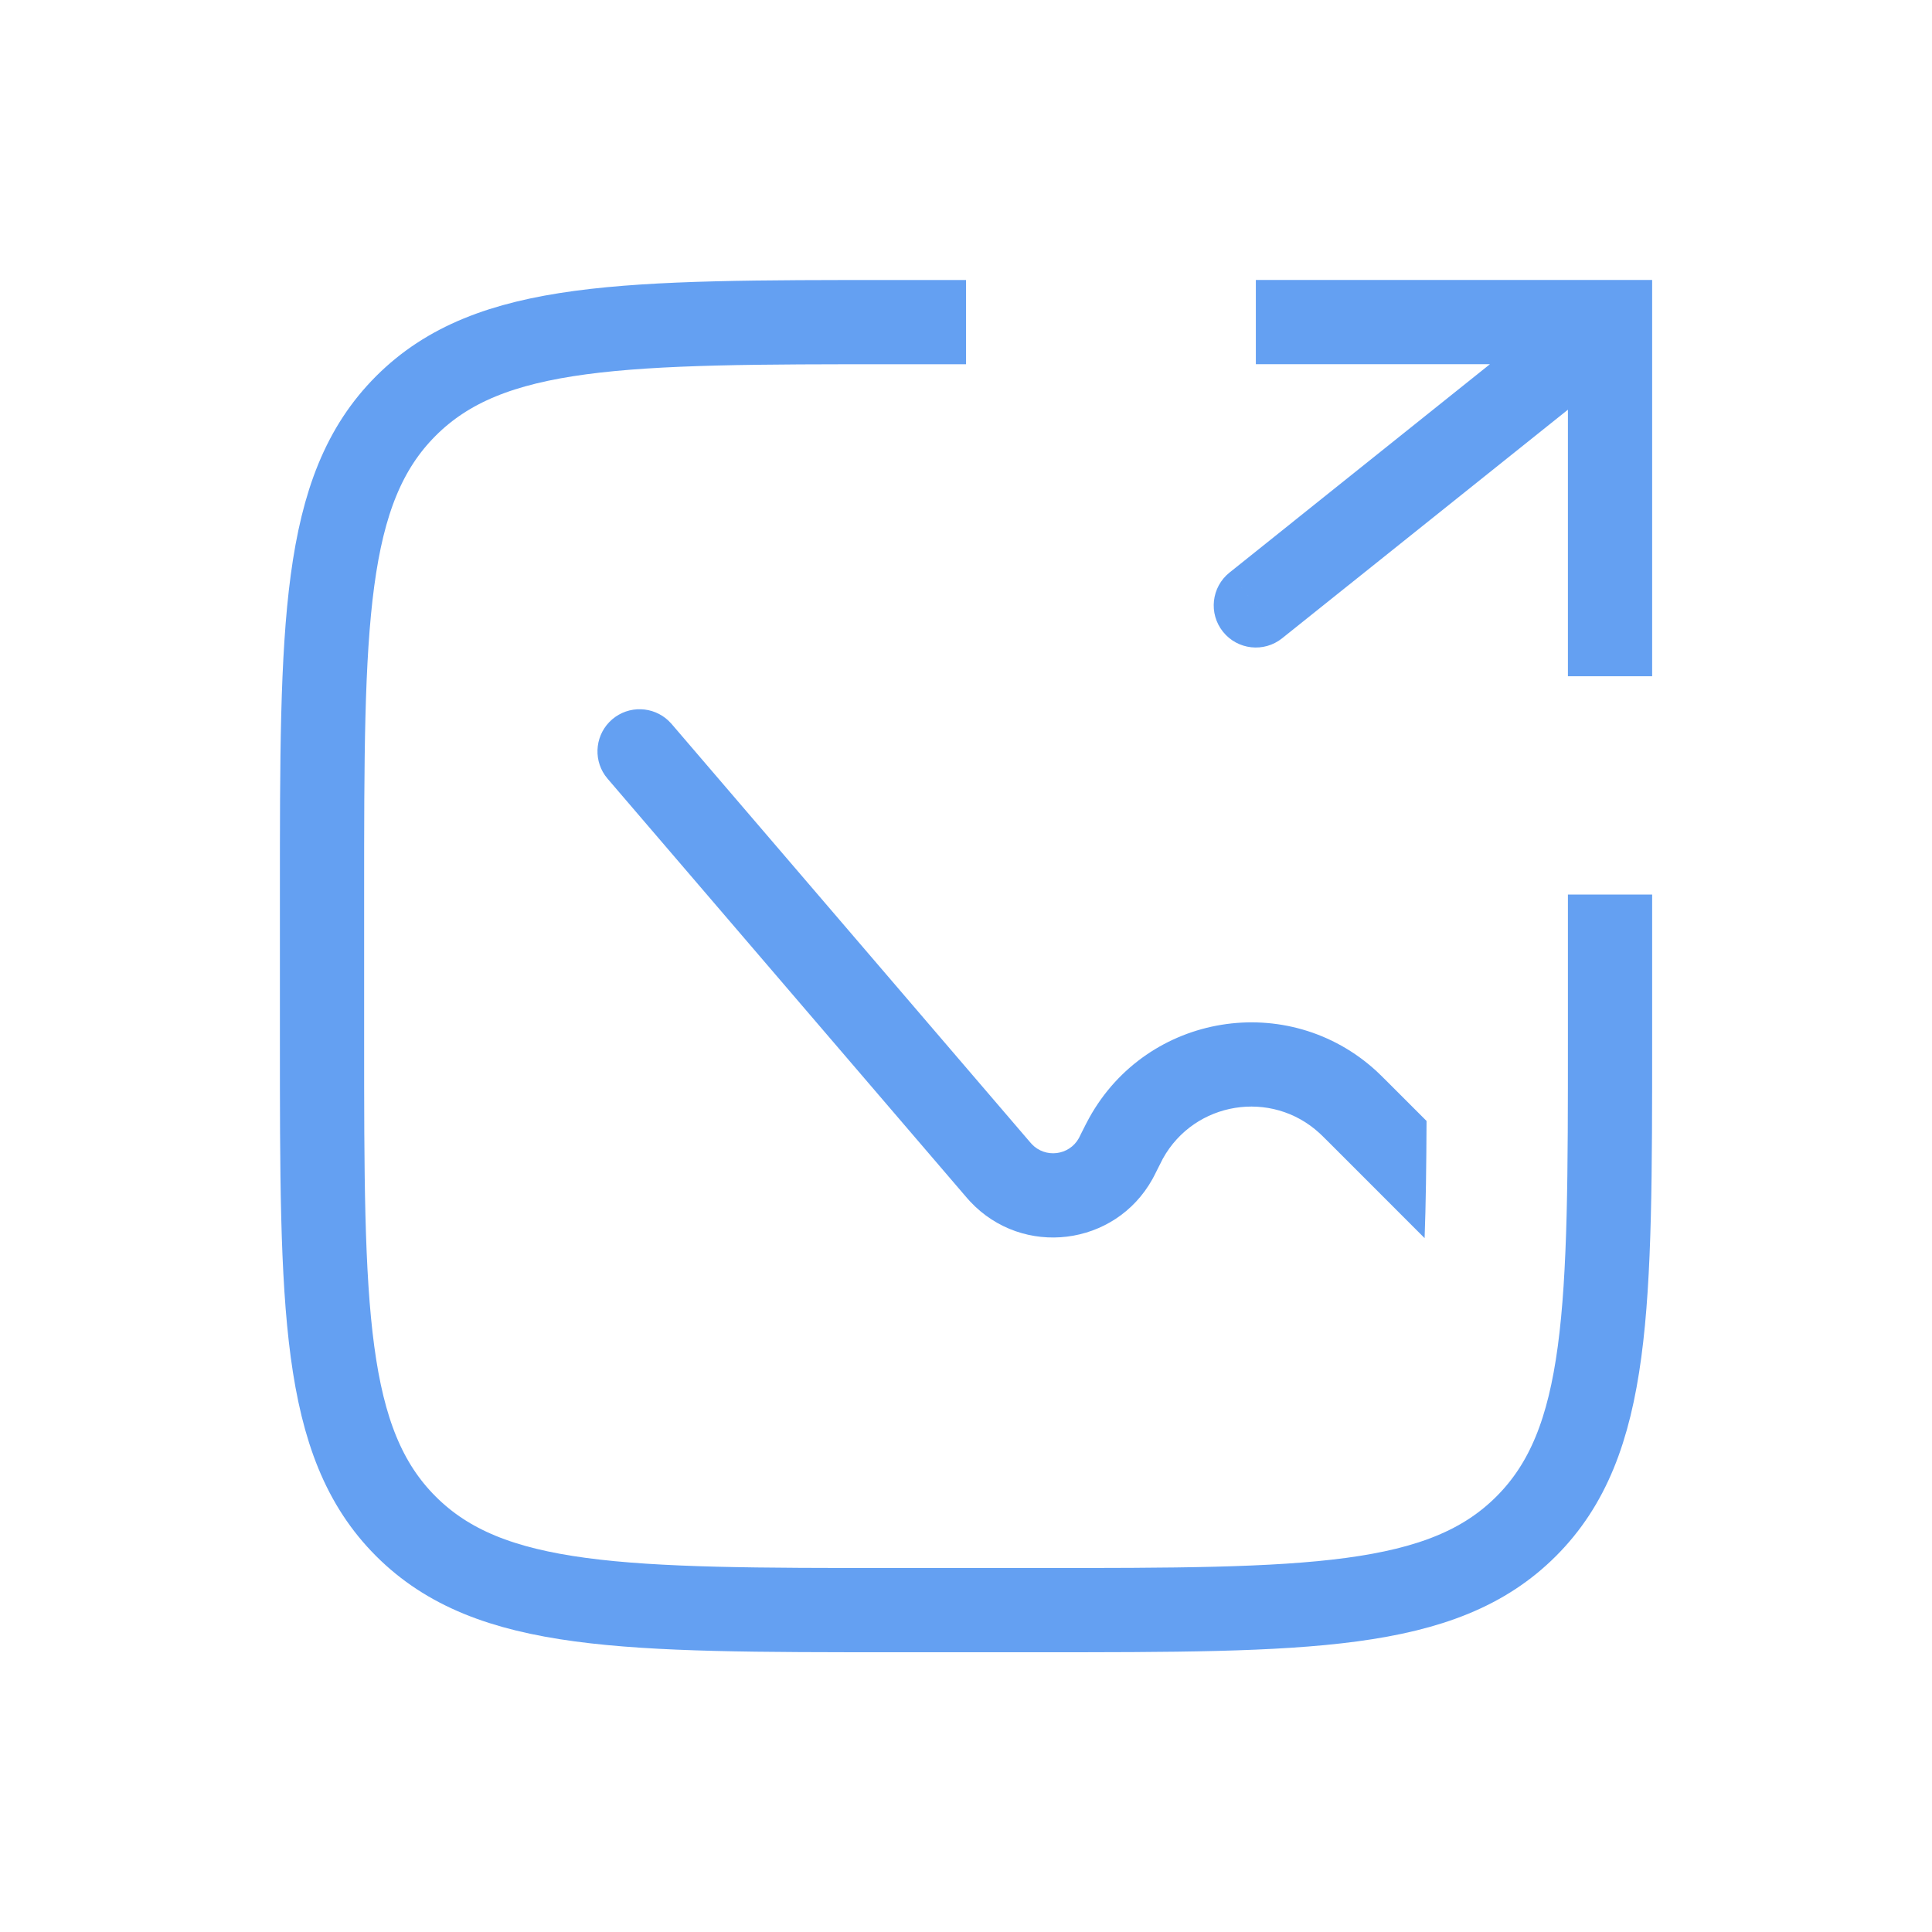
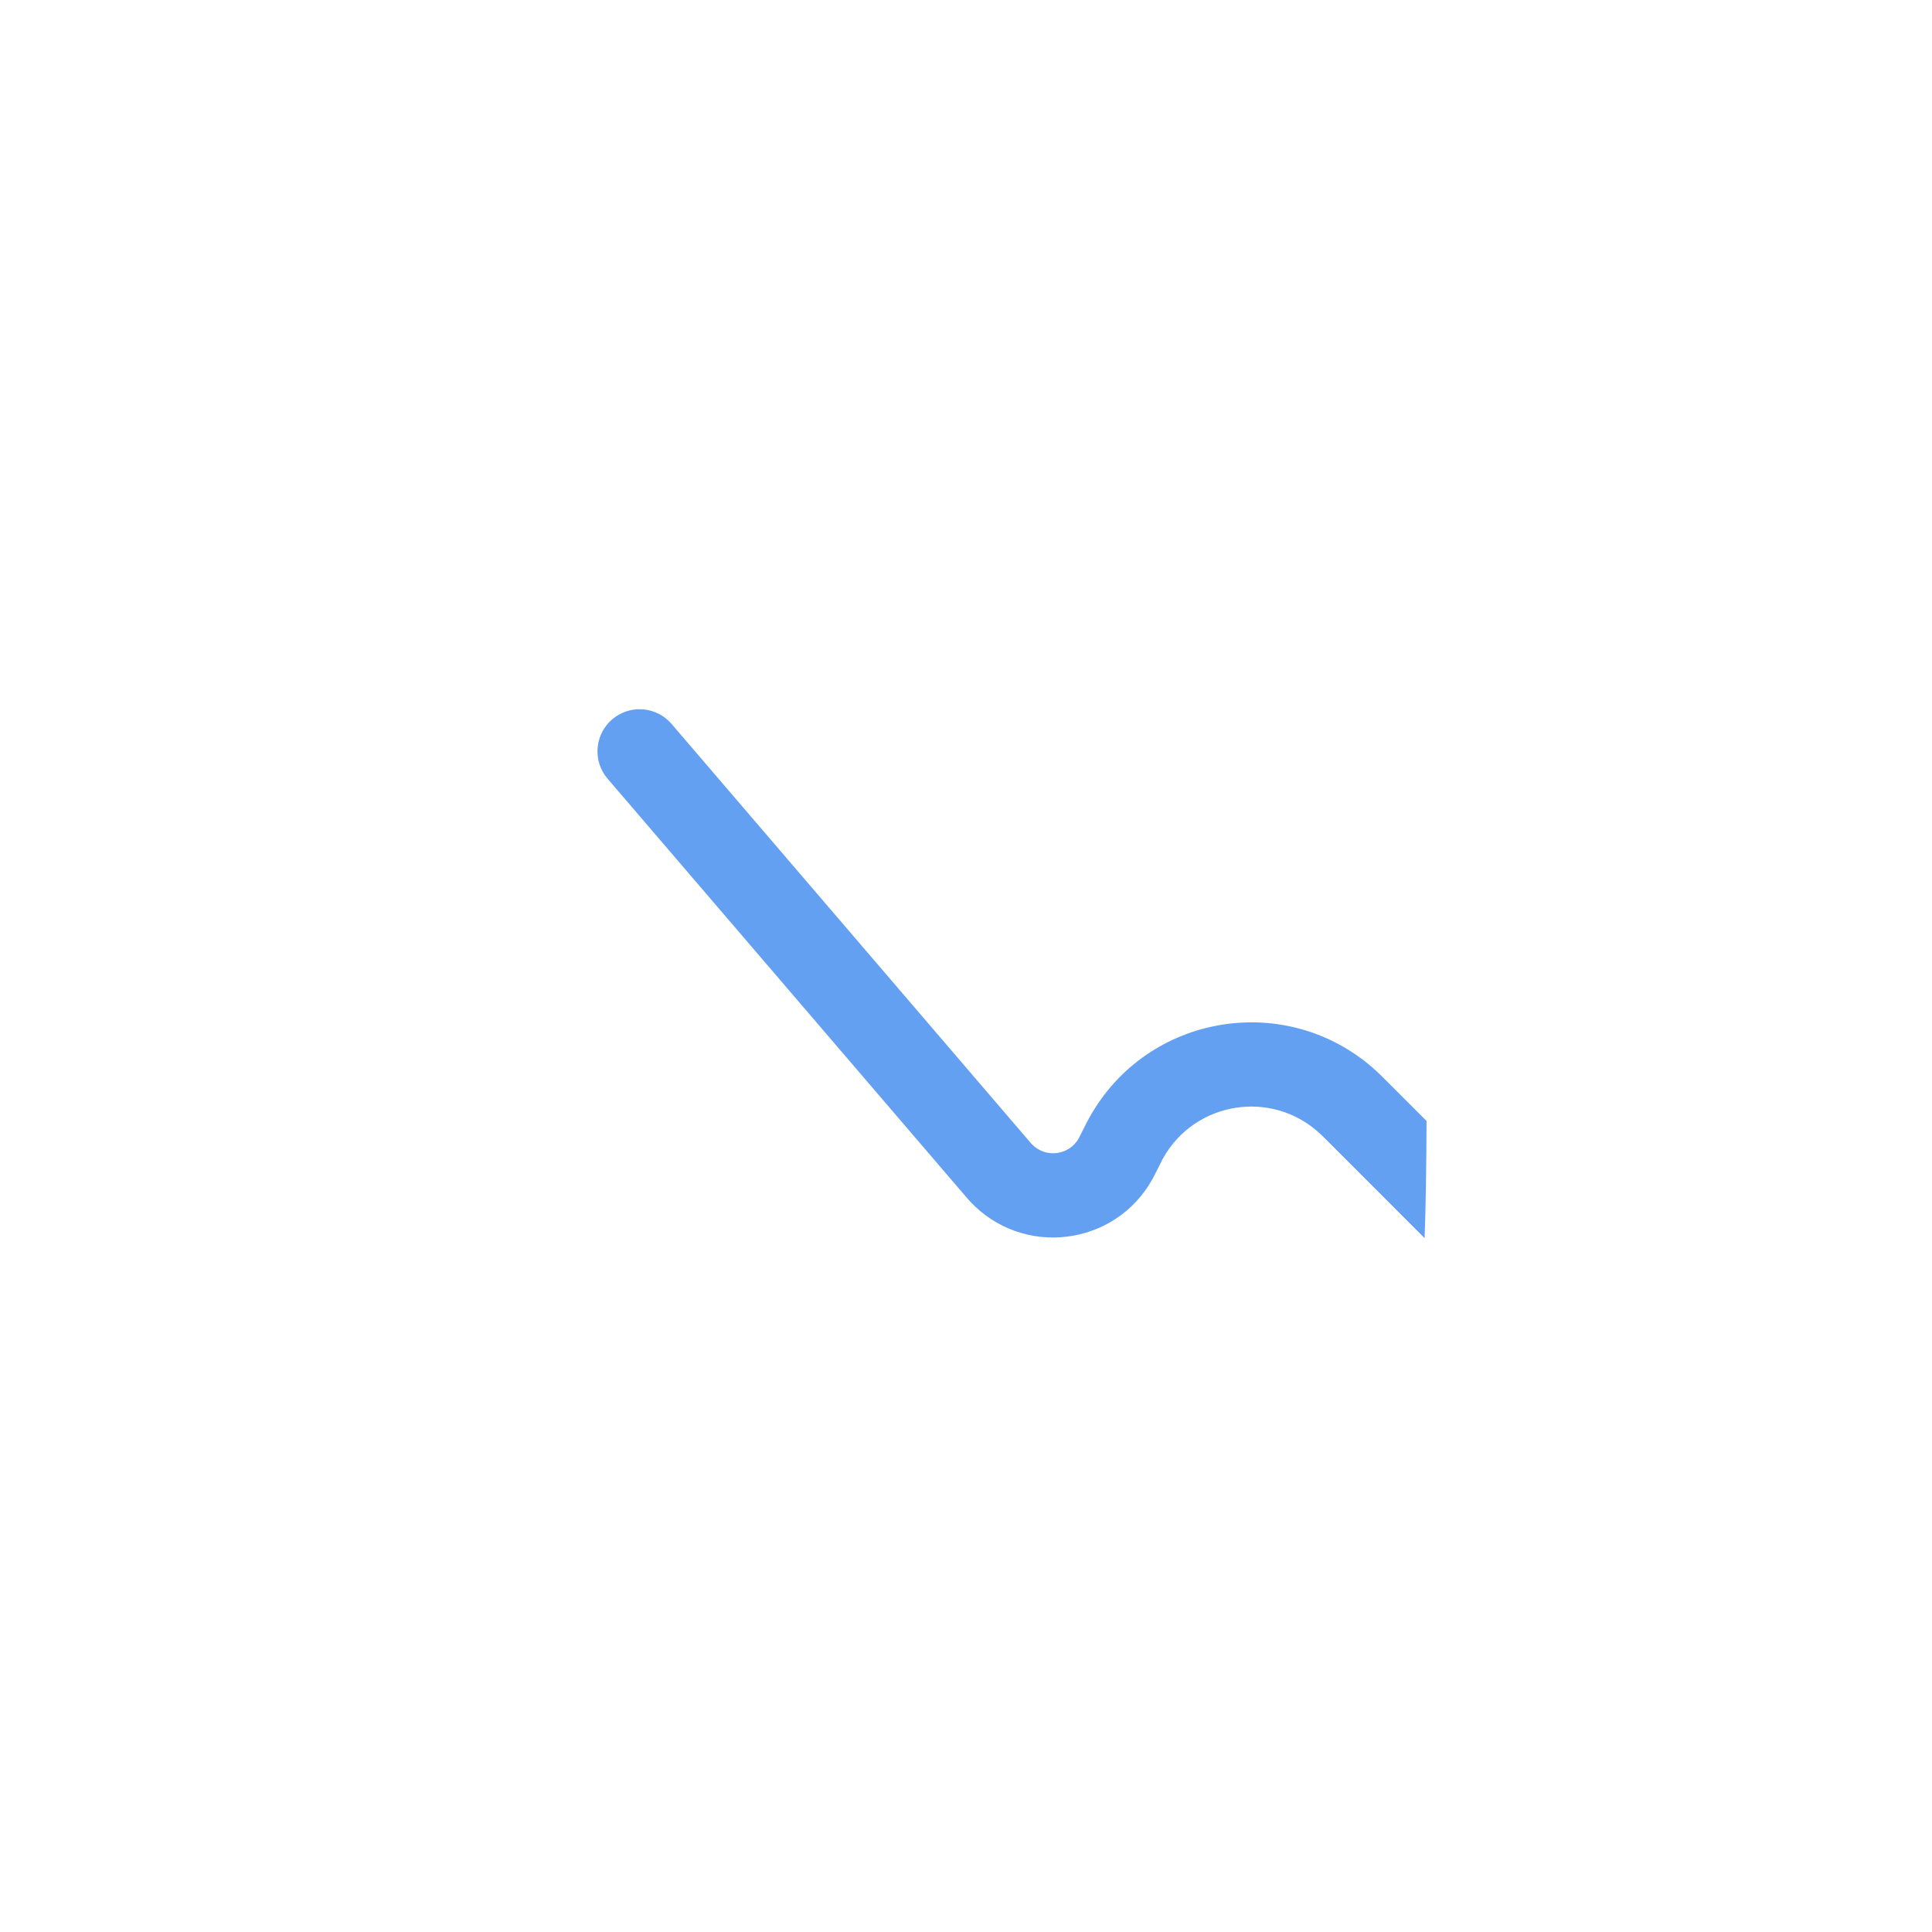
<svg xmlns="http://www.w3.org/2000/svg" width="40" height="40" viewBox="0 0 40 40" fill="none">
-   <path d="M33.334 18.521V21.484C33.334 27.071 33.334 29.865 31.598 31.6C29.863 33.336 27.069 33.336 21.482 33.336H18.519C12.932 33.336 10.139 33.336 8.403 31.6C6.667 29.865 6.667 27.071 6.667 21.484V18.521C6.667 12.934 6.667 10.141 8.403 8.405C10.139 6.669 12.932 6.669 18.519 6.669H20.001" stroke="#64A0F2" stroke-width="1.744" />
-   <path d="M12.675 14.893C13.018 14.6 13.523 14.619 13.843 14.924L13.904 14.988L21.276 23.589C21.306 23.623 21.325 23.646 21.34 23.663C21.346 23.671 21.351 23.676 21.355 23.679C21.357 23.682 21.358 23.684 21.358 23.684C21.641 23.986 22.136 23.925 22.337 23.564C22.337 23.564 22.338 23.562 22.34 23.558C22.342 23.554 22.345 23.547 22.35 23.538C22.36 23.518 22.373 23.491 22.393 23.451C22.462 23.313 22.51 23.218 22.552 23.143C23.755 20.972 26.672 20.499 28.5 22.178C28.563 22.237 28.638 22.311 28.747 22.42L29.535 23.208C29.531 24.135 29.521 24.934 29.495 25.634L27.515 23.653C27.391 23.53 27.349 23.488 27.32 23.462C26.323 22.546 24.732 22.804 24.076 23.988C24.057 24.022 24.031 24.075 23.953 24.231C23.919 24.3 23.888 24.362 23.86 24.412C23.085 25.806 21.176 26.04 20.086 24.876C20.047 24.834 20.002 24.782 19.952 24.723L12.58 16.123L12.525 16.052C12.273 15.69 12.332 15.187 12.675 14.893Z" fill="#64A0F2" />
-   <path d="M33.334 6.668V5.796H34.206V6.668H33.334ZM26.545 13.215C26.169 13.516 25.621 13.455 25.32 13.079C25.019 12.703 25.08 12.155 25.456 11.854L26.545 13.215ZM33.334 14.001H32.462V6.668H33.334H34.206V14.001H33.334ZM33.334 6.668V7.54H26.001V6.668V5.796H33.334V6.668ZM33.334 6.668L33.879 7.349L26.545 13.215L26.001 12.535L25.456 11.854L32.789 5.987L33.334 6.668Z" fill="#64A0F2" />
+   <path d="M12.675 14.893C13.018 14.6 13.523 14.619 13.843 14.924L13.904 14.988L21.276 23.589C21.306 23.623 21.325 23.646 21.34 23.663C21.346 23.671 21.351 23.676 21.355 23.679C21.357 23.682 21.358 23.684 21.358 23.684C21.641 23.986 22.136 23.925 22.337 23.564C22.342 23.554 22.345 23.547 22.35 23.538C22.36 23.518 22.373 23.491 22.393 23.451C22.462 23.313 22.51 23.218 22.552 23.143C23.755 20.972 26.672 20.499 28.5 22.178C28.563 22.237 28.638 22.311 28.747 22.42L29.535 23.208C29.531 24.135 29.521 24.934 29.495 25.634L27.515 23.653C27.391 23.53 27.349 23.488 27.32 23.462C26.323 22.546 24.732 22.804 24.076 23.988C24.057 24.022 24.031 24.075 23.953 24.231C23.919 24.3 23.888 24.362 23.86 24.412C23.085 25.806 21.176 26.04 20.086 24.876C20.047 24.834 20.002 24.782 19.952 24.723L12.58 16.123L12.525 16.052C12.273 15.69 12.332 15.187 12.675 14.893Z" fill="#64A0F2" />
</svg>